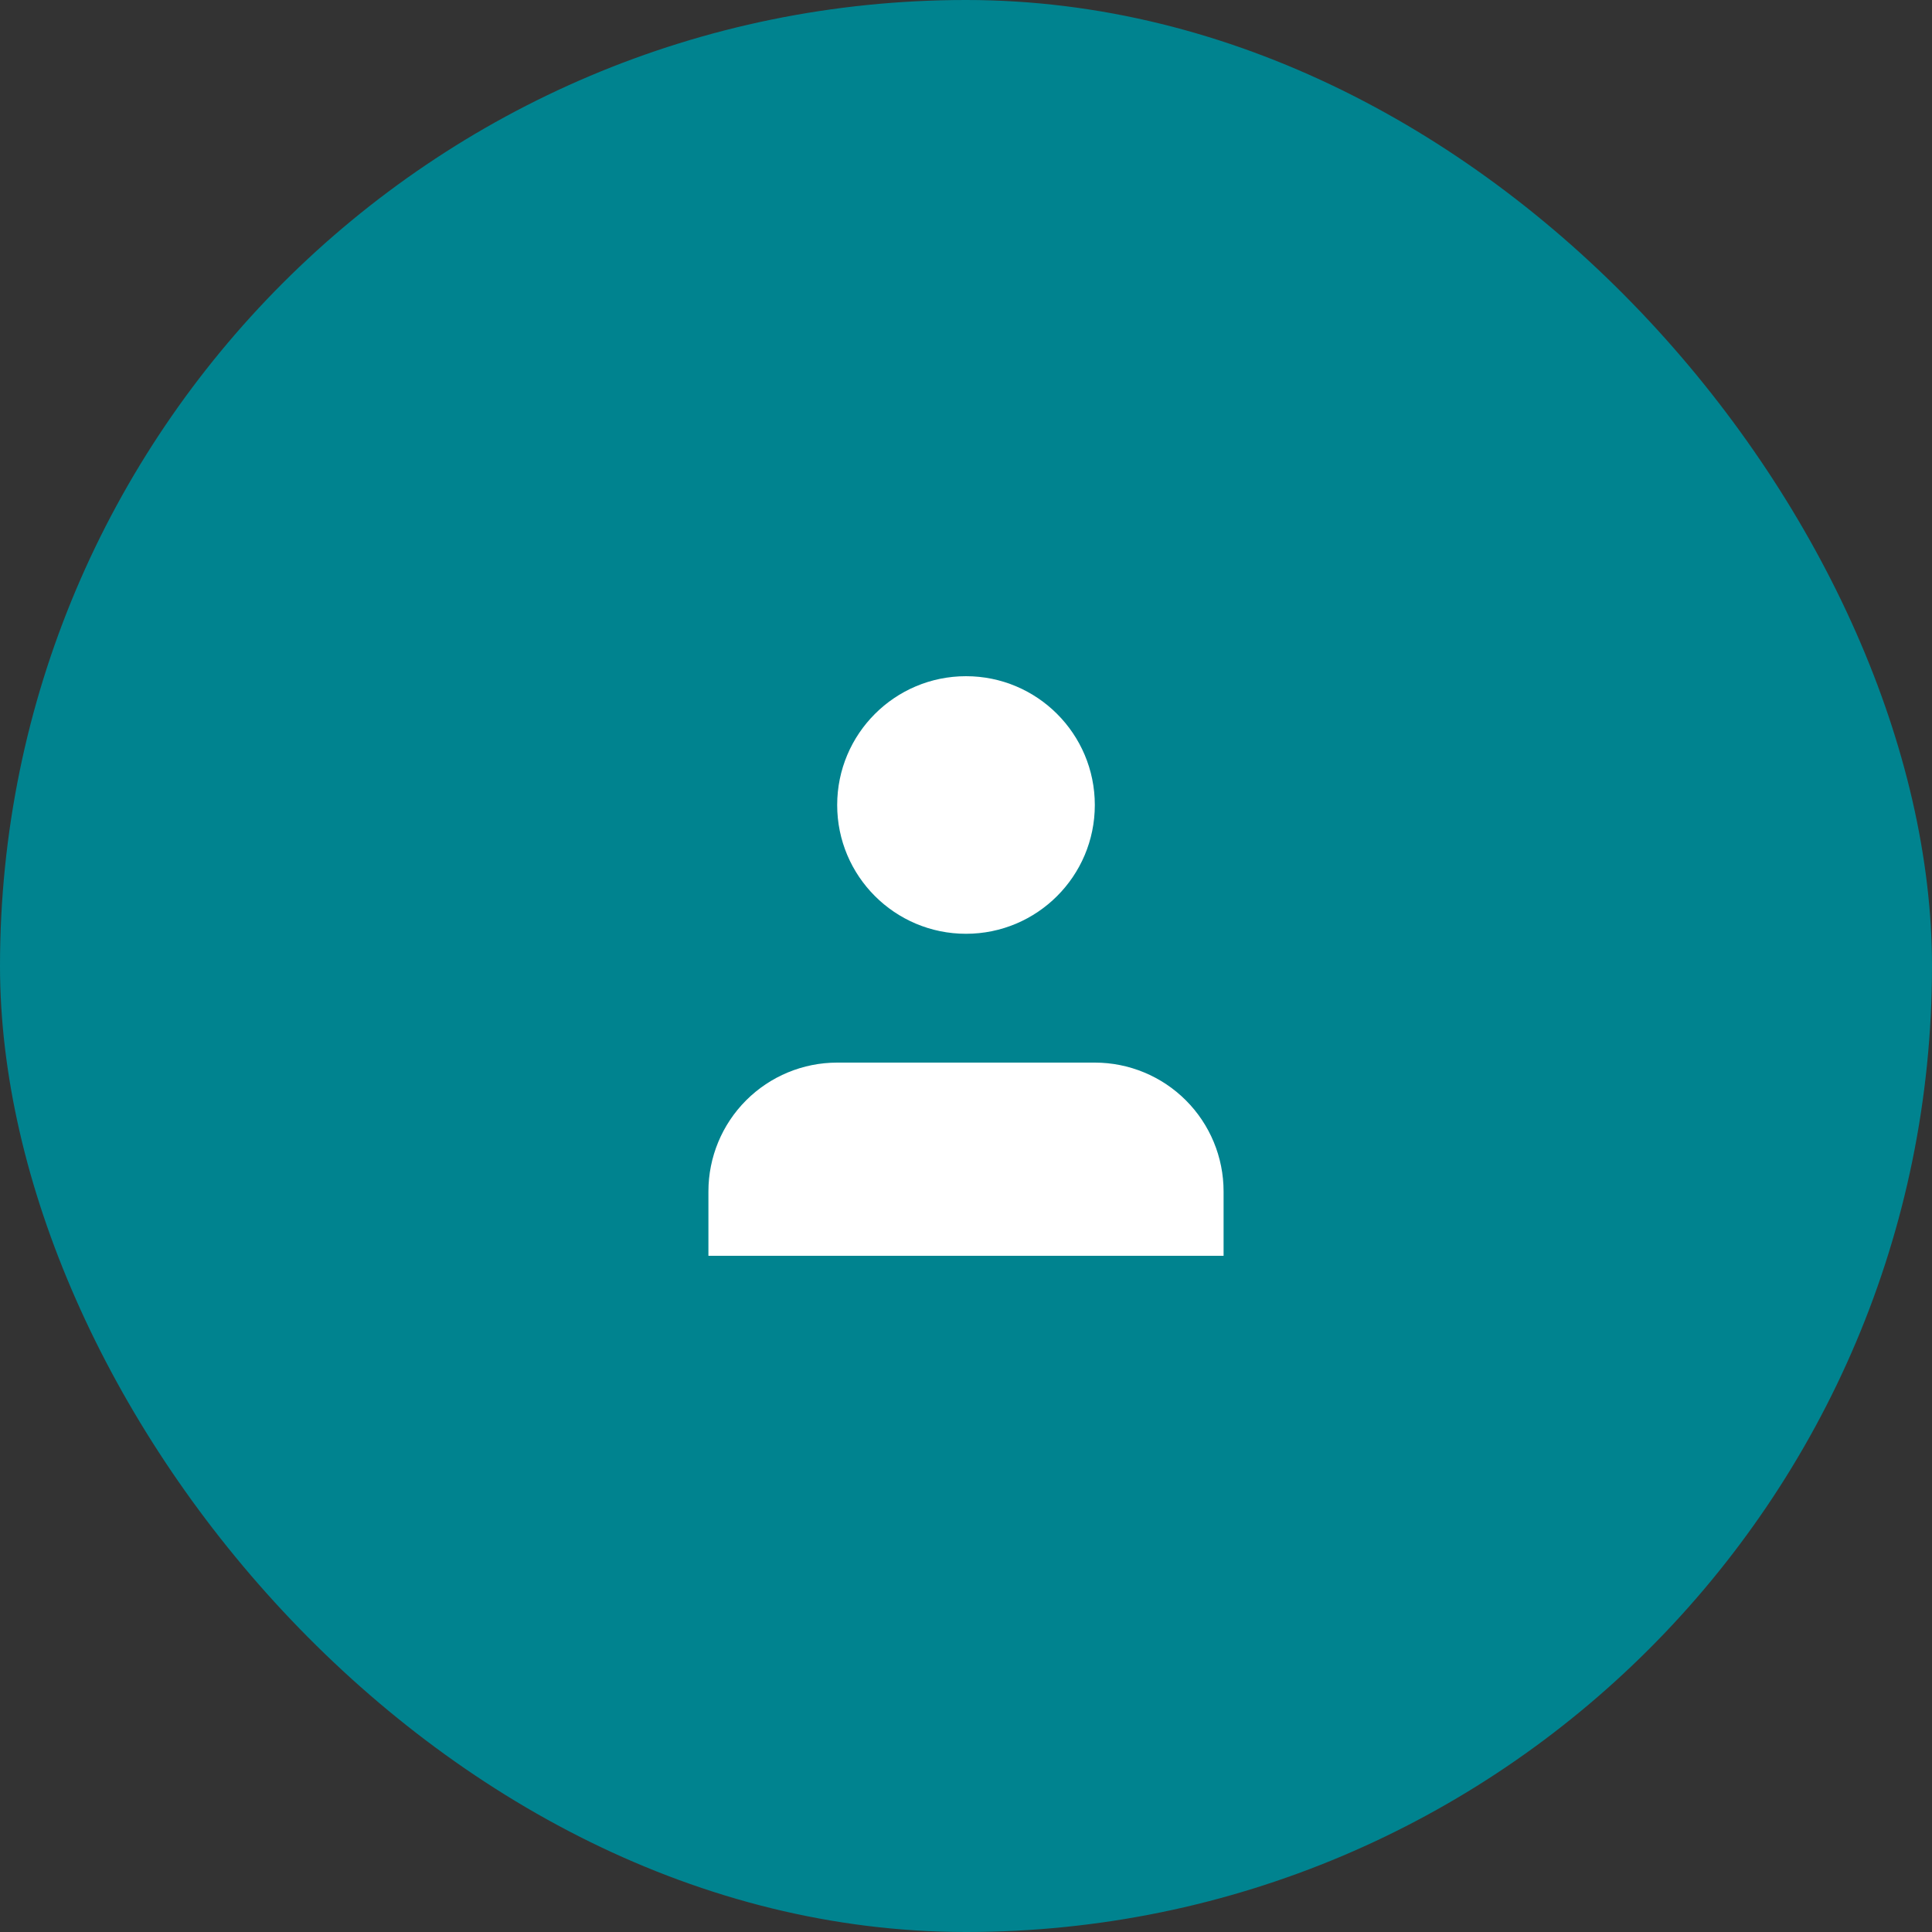
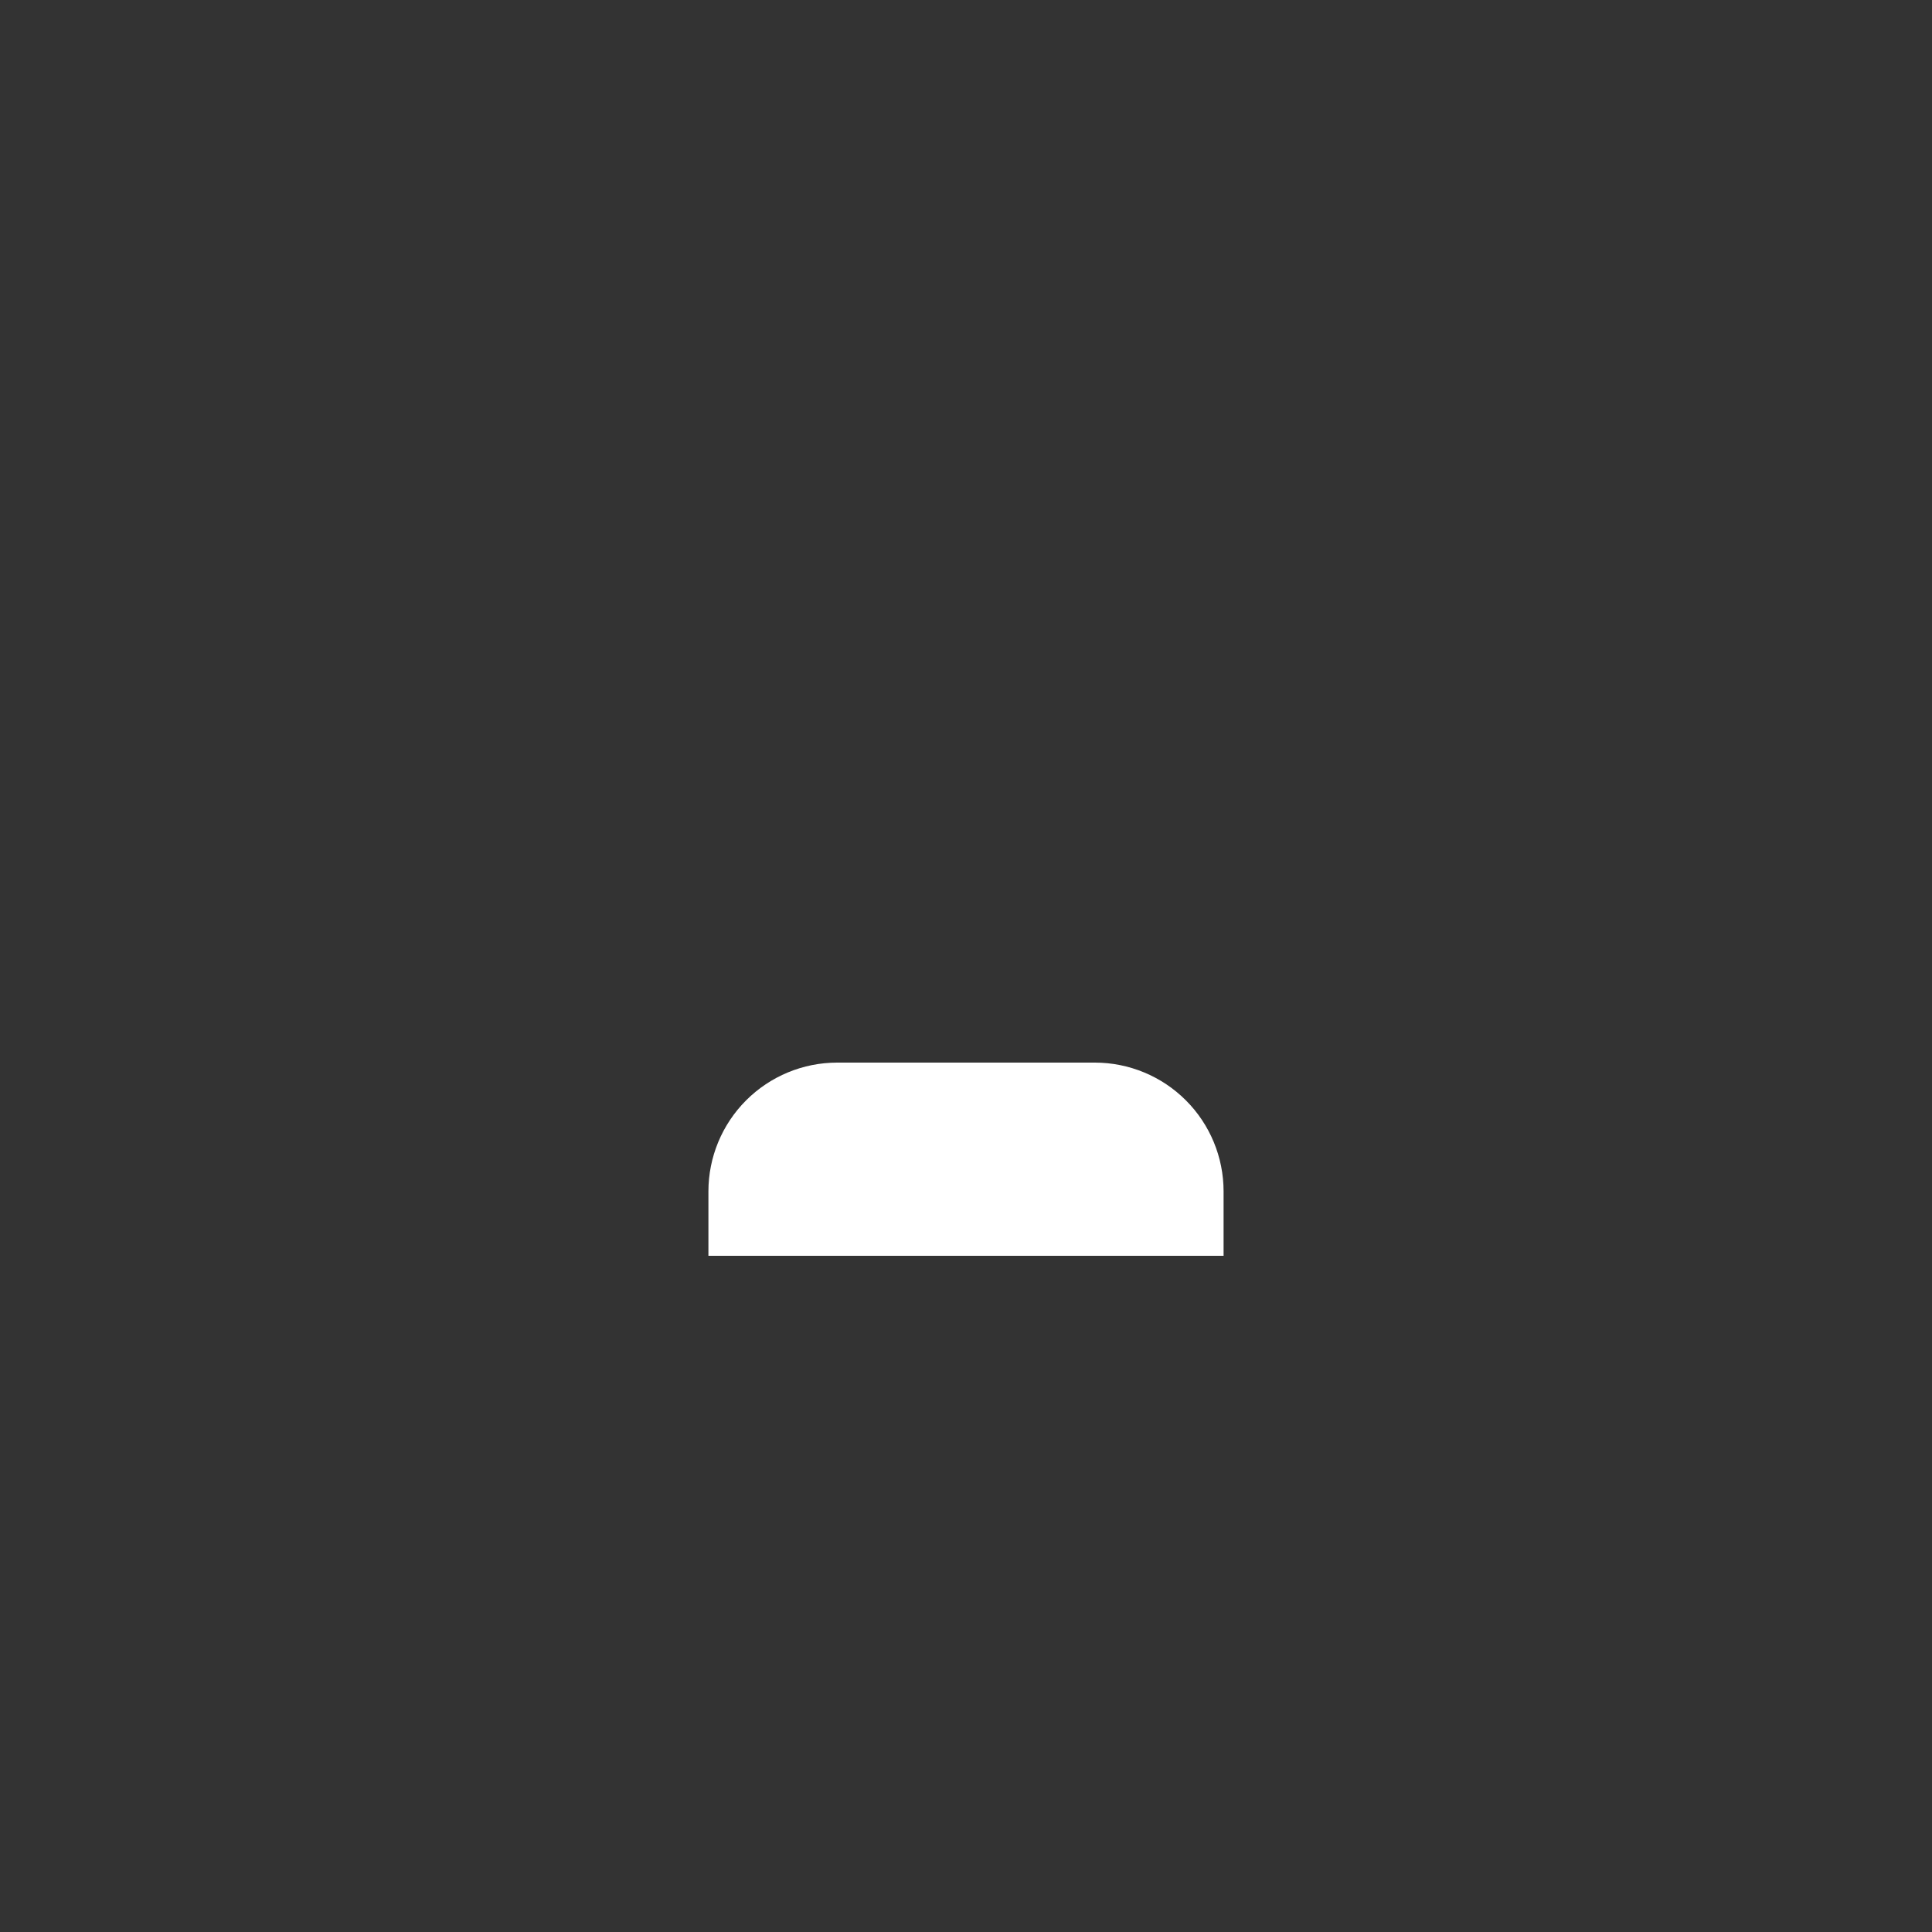
<svg xmlns="http://www.w3.org/2000/svg" width="40" height="40" viewBox="0 0 40 40" fill="none">
  <rect x="0" y="0" width="40" height="40" fill="#333333" stroke="none" />
-   <rect width="40" height="40" rx="20" fill="#00838F" />
  <path d="M25.333 26V24.667C25.333 23.959 25.052 23.281 24.552 22.781C24.052 22.281 23.374 22 22.667 22H17.333C16.626 22 15.948 22.281 15.448 22.781C14.948 23.281 14.667 23.959 14.667 24.667V26" fill="white" />
-   <path d="M20 19.333C21.473 19.333 22.667 18.139 22.667 16.667C22.667 15.194 21.473 14 20 14C18.527 14 17.333 15.194 17.333 16.667C17.333 18.139 18.527 19.333 20 19.333Z" fill="white" />
</svg>